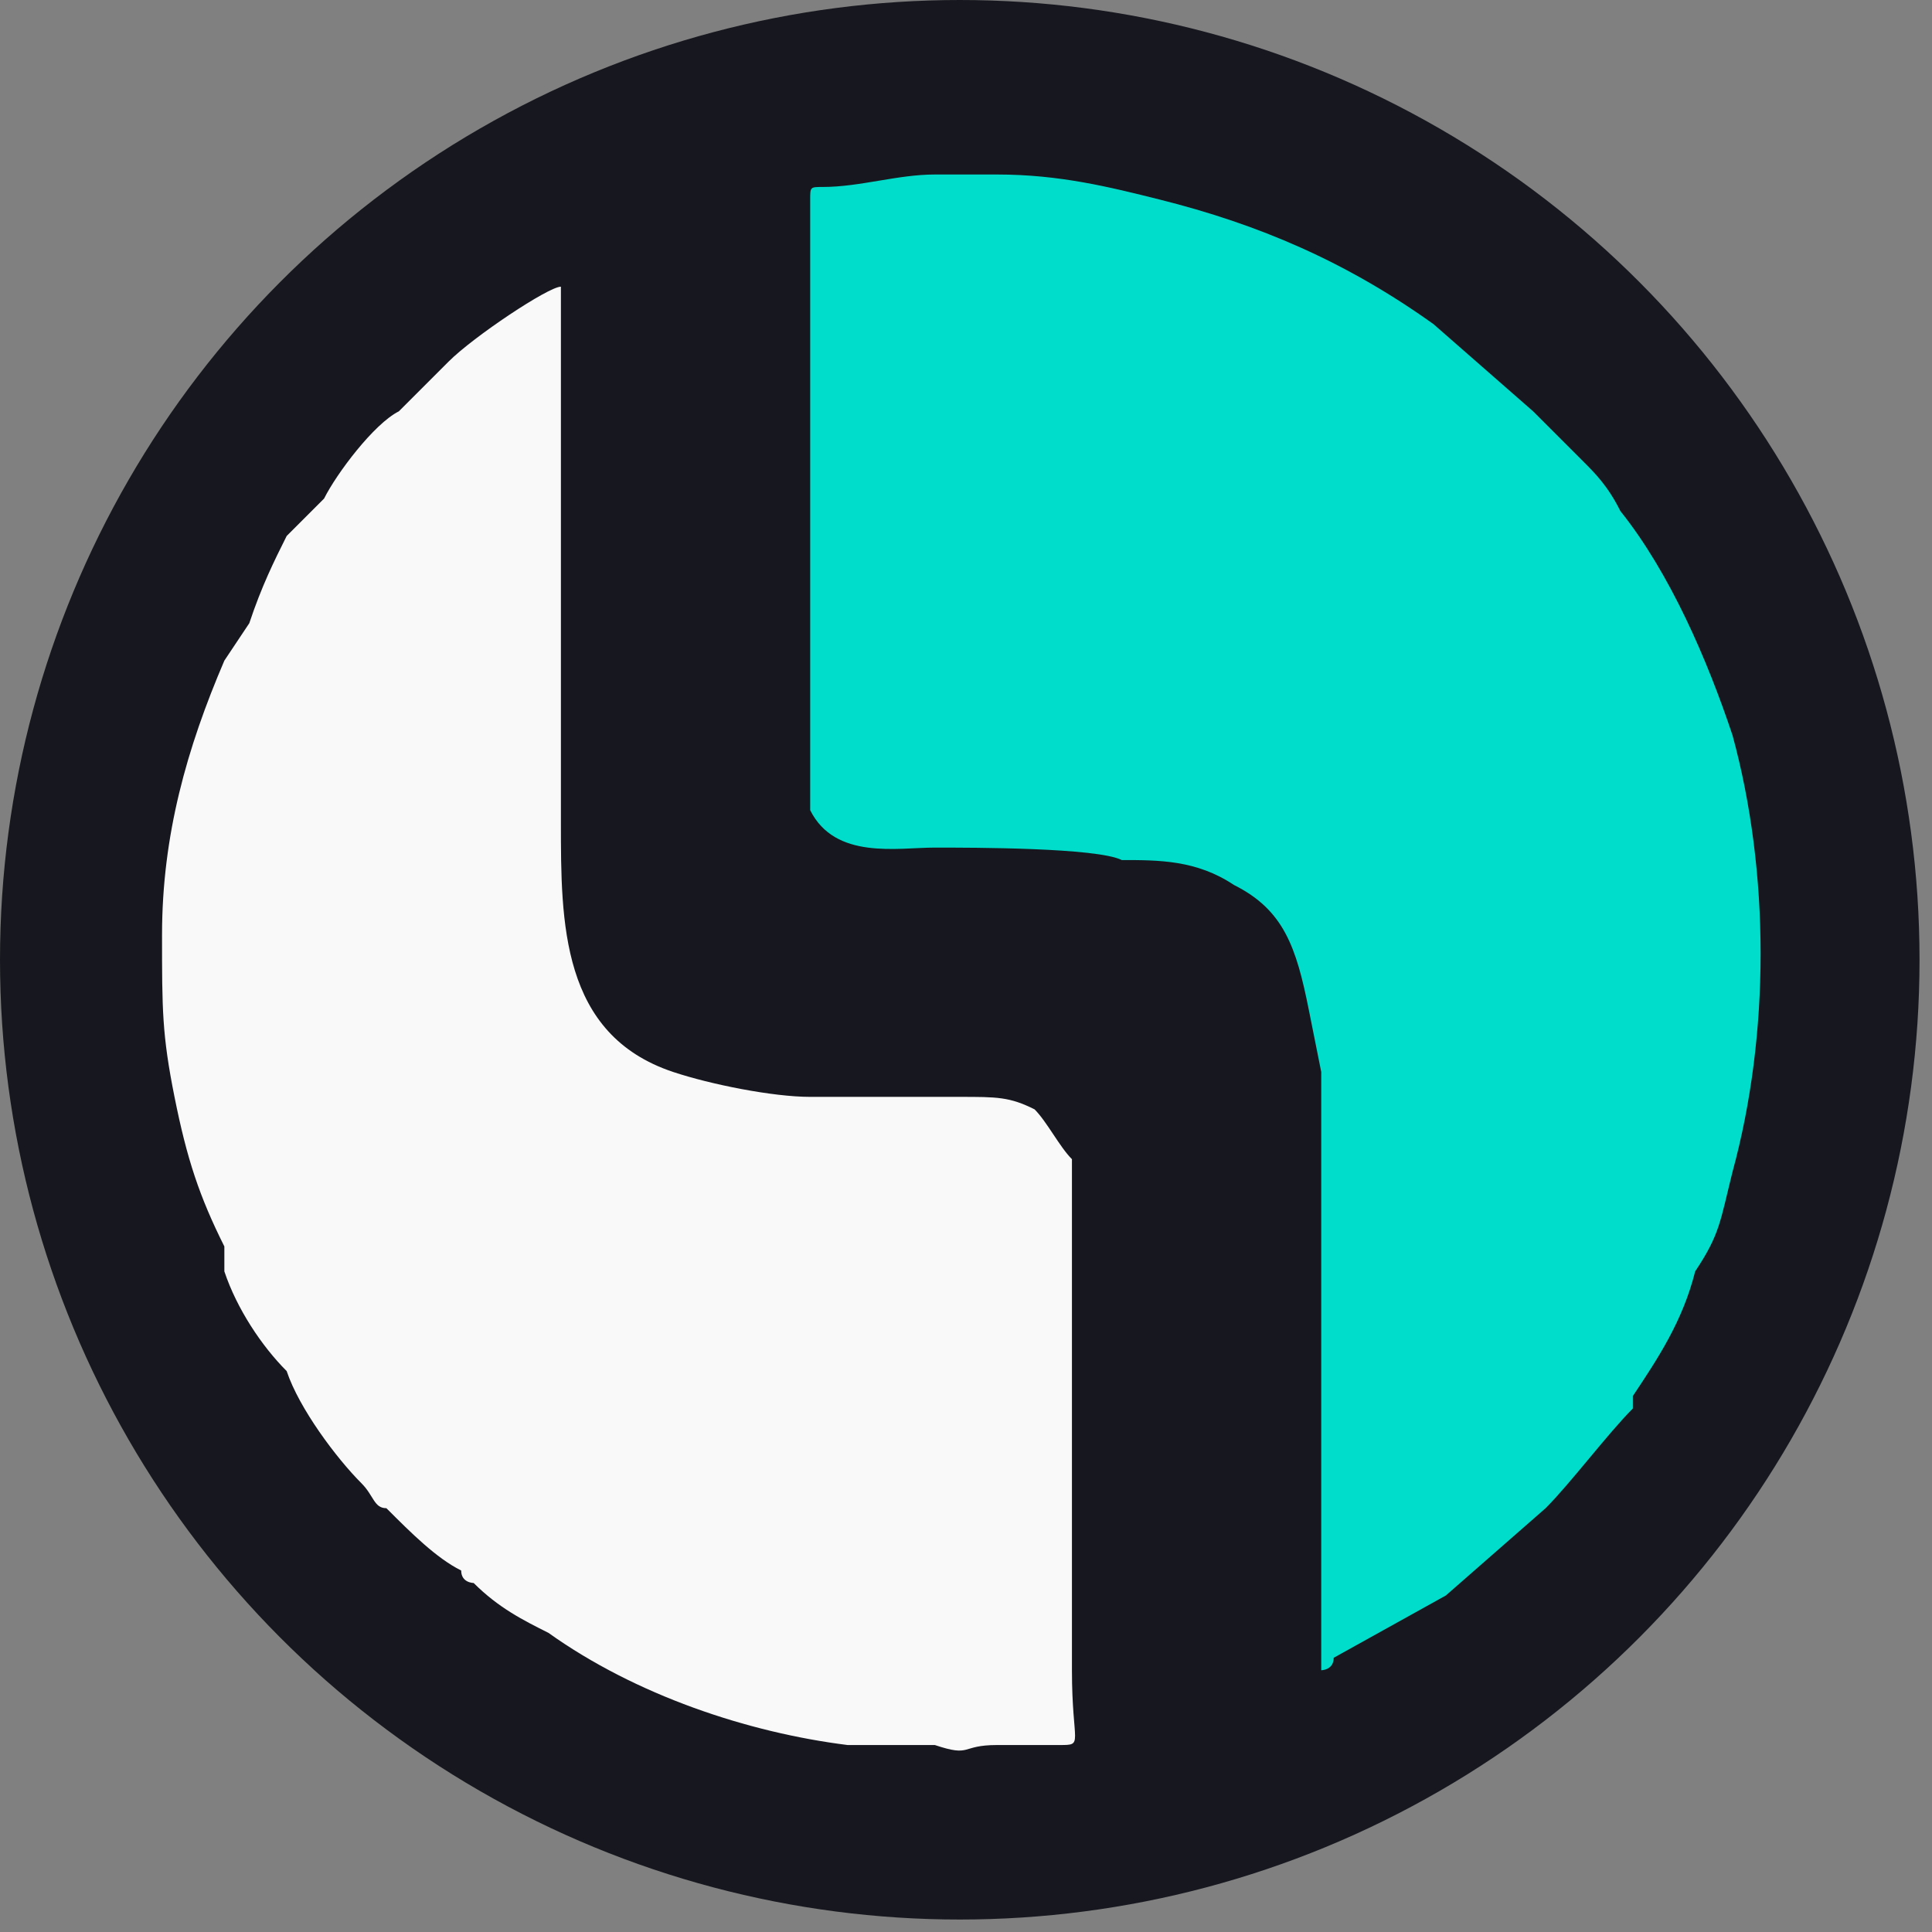
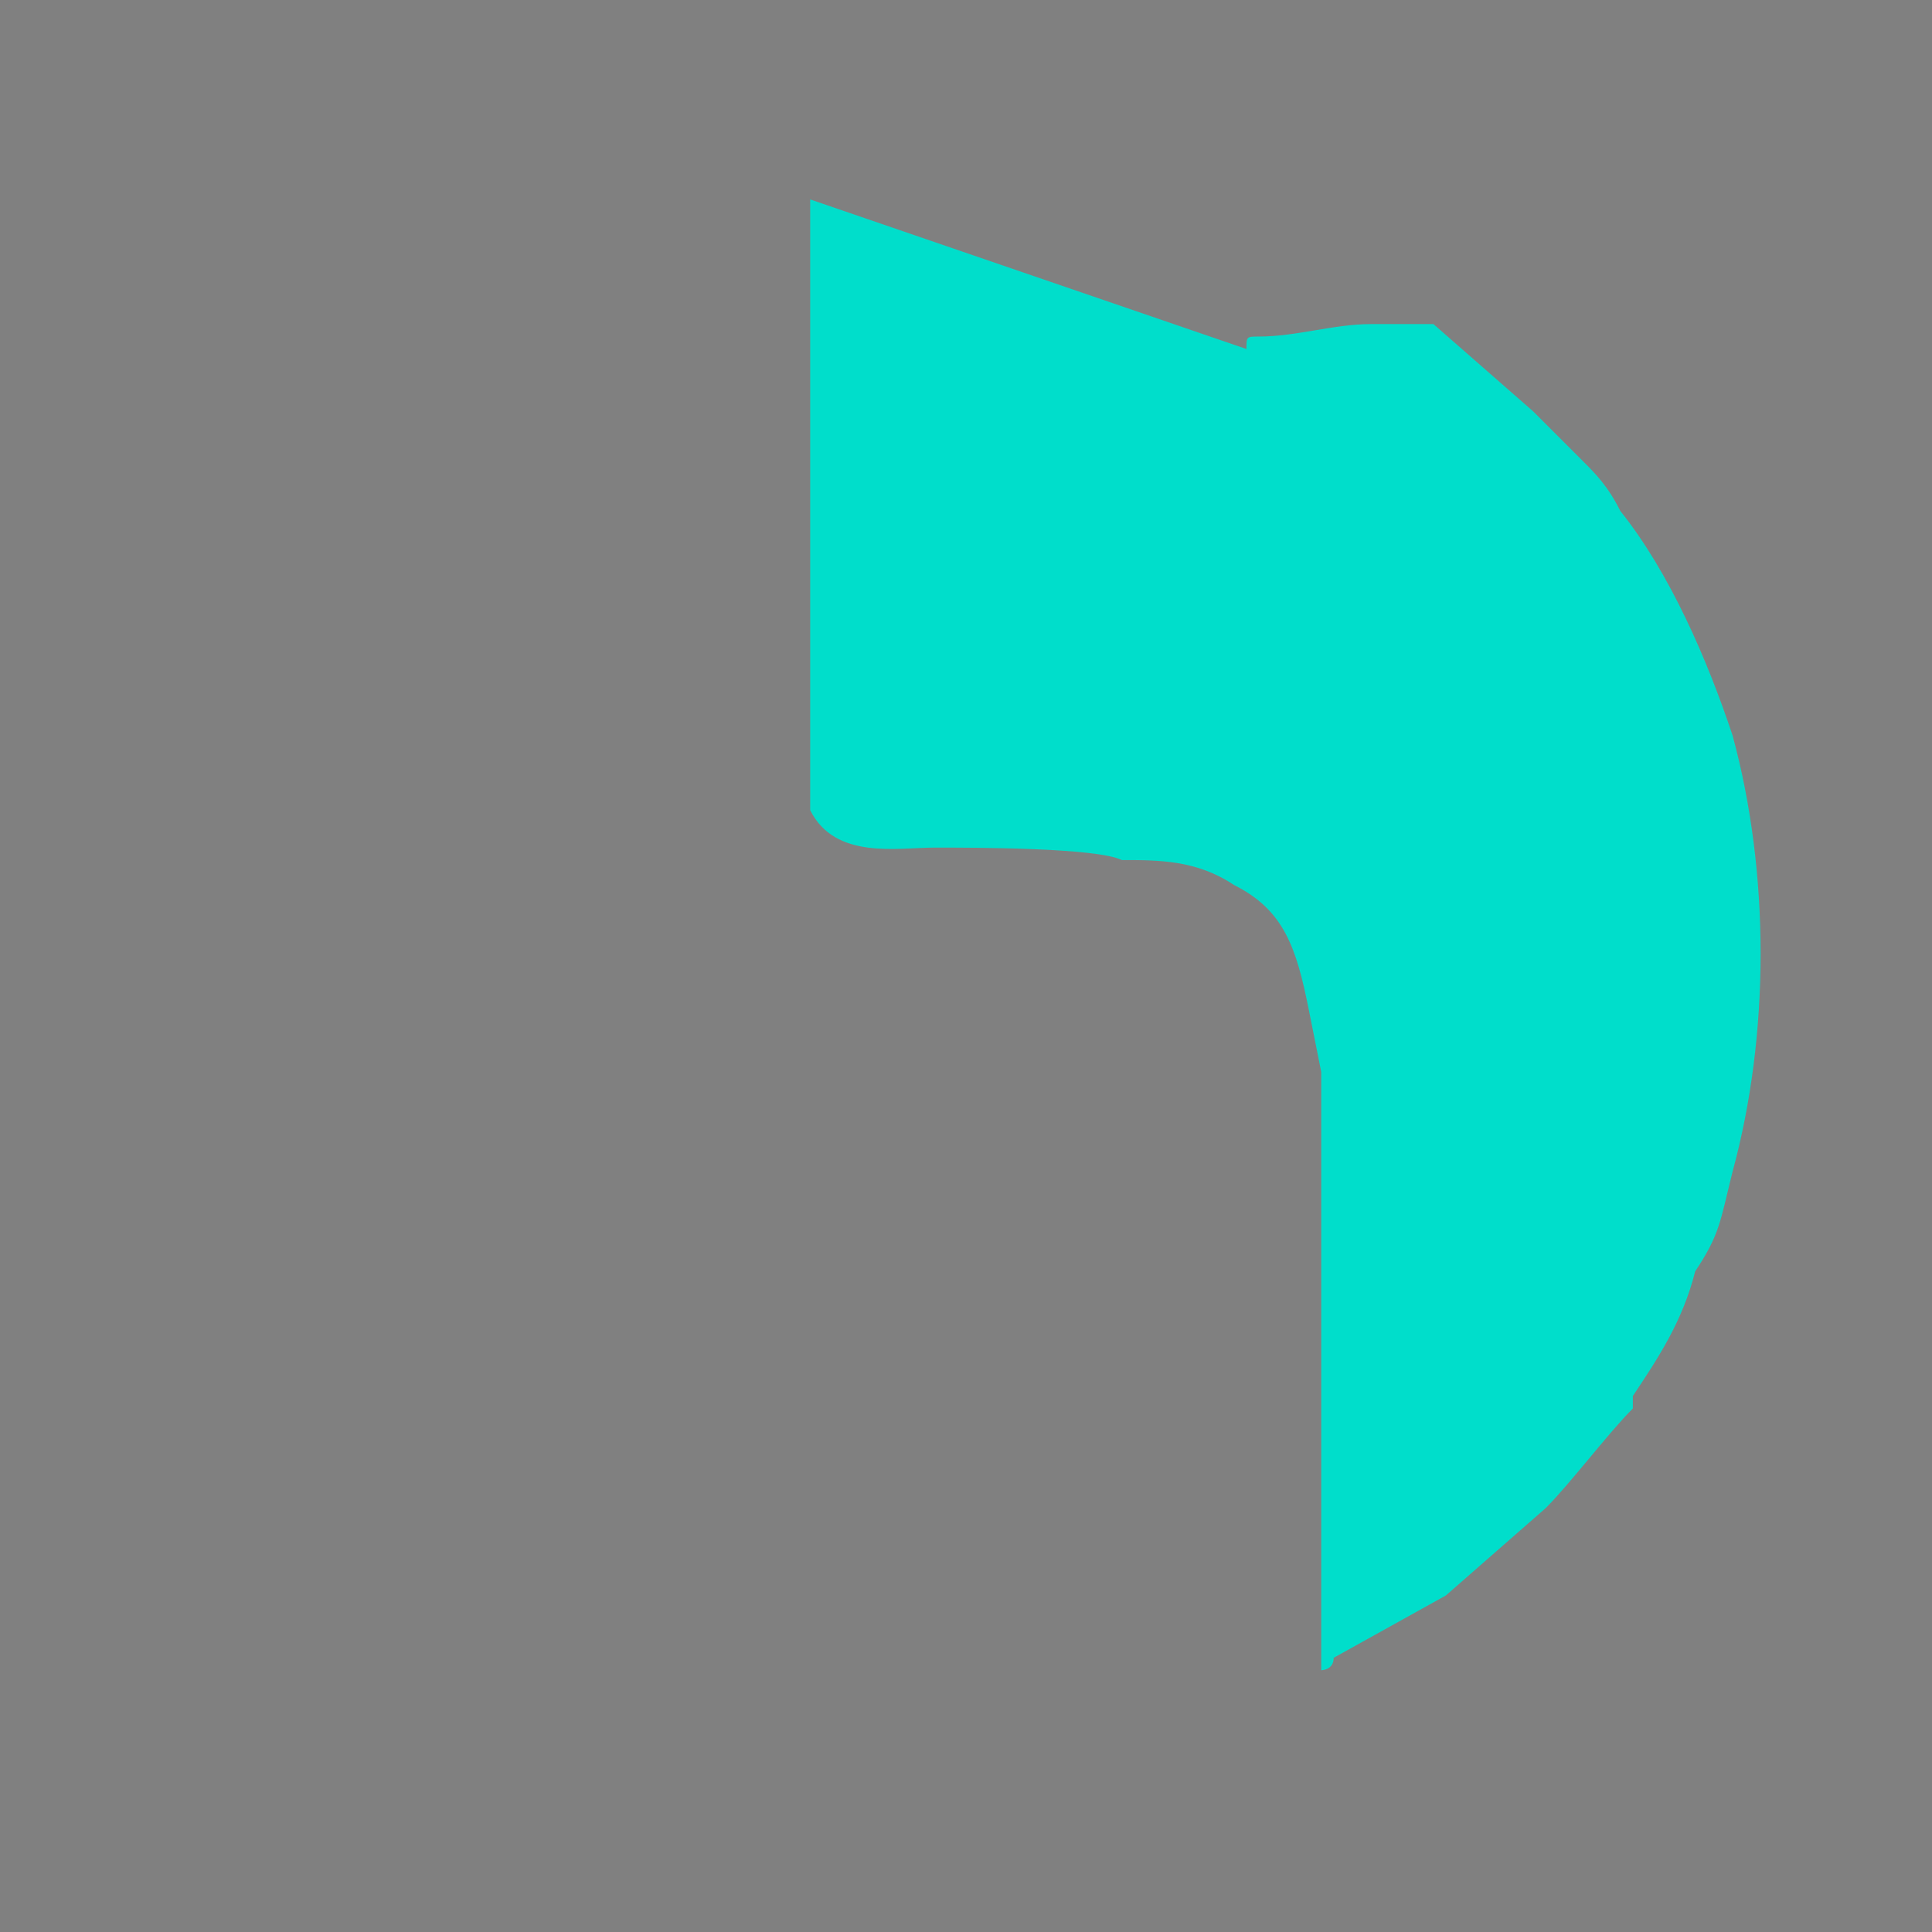
<svg xmlns="http://www.w3.org/2000/svg" xml:space="preserve" width="32px" height="32px" version="1.1" style="shape-rendering:geometricPrecision; text-rendering:geometricPrecision; image-rendering:optimizeQuality; fill-rule:evenodd; clip-rule:evenodd" viewBox="0 0 1.55 1.55">
  <rect x="0" y="0" width="1.55" height="1.55" fill="#808080" stroke="none" />
  <defs>
    <style type="text/css"> .fil1 {fill:#00DECB} .fil0 {fill:#17181F} .fil2 {fill:#F9F9F9} </style>
  </defs>
  <g id="Слой_x0020_1">
-     <circle class="fil0" cx="0.77" cy="0.77" r="0.77" />
    <g id="_2266204542704">
-       <path class="fil1" d="M0.65 0.16l0 0.45c0,0.01 0,0.03 0,0.04 0.02,0.04 0.07,0.03 0.1,0.03 0.03,0 0.13,0 0.15,0.01 0.03,0 0.06,0 0.09,0.02 0.04,0.02 0.05,0.05 0.06,0.1l0.01 0.05c0,0.01 0,0.03 0,0.05 0,0.15 0,0.29 0,0.43 0,0 0.01,0 0.01,-0.01l0.09 -0.05 0.08 -0.07c0.02,-0.02 0.05,-0.06 0.07,-0.08 0,-0.01 0,-0.01 0,-0.01 0.02,-0.03 0.04,-0.06 0.05,-0.1 0.02,-0.03 0.02,-0.04 0.03,-0.08 0.03,-0.11 0.03,-0.24 0,-0.35 -0.02,-0.06 -0.05,-0.13 -0.09,-0.18 -0.01,-0.02 -0.02,-0.03 -0.03,-0.04l-0.02 -0.02c-0.01,-0.01 -0.01,-0.01 -0.01,-0.01 -0.01,-0.01 -0.01,-0.01 -0.01,-0.01l-0.08 -0.07c-0.07,-0.05 -0.14,-0.08 -0.22,-0.1 -0.04,-0.01 -0.08,-0.02 -0.13,-0.02l-0.05 0c-0.03,0 -0.06,0.01 -0.09,0.01 -0.01,0 -0.01,0 -0.01,0.01z" />
-       <path class="fil2" d="M0.13 0.75c0,0.06 0,0.08 0.01,0.13 0.01,0.05 0.02,0.08 0.04,0.12 0,0.01 0,0.01 0,0.02 0.01,0.03 0.03,0.06 0.05,0.08 0.01,0.03 0.04,0.07 0.06,0.09 0.01,0.01 0.01,0.02 0.02,0.02 0.02,0.02 0.04,0.04 0.06,0.05 0,0.01 0.01,0.01 0.01,0.01 0.02,0.02 0.04,0.03 0.06,0.04 0.07,0.05 0.16,0.08 0.24,0.09l0.05 0c0,0 0.01,0 0.02,0 0.03,0.01 0.02,0 0.05,0 0.02,0 0.02,0 0.05,0 0.02,0 0.01,0 0.01,-0.06l0 -0.32c0,-0.01 0,-0.02 0,-0.03 0,-0.02 0,-0.04 0,-0.06 -0.01,-0.01 -0.02,-0.03 -0.03,-0.04 -0.02,-0.01 -0.03,-0.01 -0.06,-0.01 -0.04,0 -0.08,0 -0.12,0 -0.03,0 -0.08,-0.01 -0.11,-0.02 -0.09,-0.03 -0.09,-0.12 -0.09,-0.2 0,-0.11 0,-0.21 0,-0.31 0,-0.05 0,-0.08 0,-0.12 -0.01,0 -0.07,0.04 -0.09,0.06l-0.04 0.04c-0.02,0.01 -0.05,0.05 -0.06,0.07 -0.01,0.01 -0.02,0.02 -0.03,0.03 -0.01,0.02 -0.02,0.04 -0.03,0.07l-0.02 0.03c-0.03,0.07 -0.05,0.14 -0.05,0.22z" />
+       <path class="fil1" d="M0.65 0.16l0 0.45c0,0.01 0,0.03 0,0.04 0.02,0.04 0.07,0.03 0.1,0.03 0.03,0 0.13,0 0.15,0.01 0.03,0 0.06,0 0.09,0.02 0.04,0.02 0.05,0.05 0.06,0.1l0.01 0.05c0,0.01 0,0.03 0,0.05 0,0.15 0,0.29 0,0.43 0,0 0.01,0 0.01,-0.01l0.09 -0.05 0.08 -0.07c0.02,-0.02 0.05,-0.06 0.07,-0.08 0,-0.01 0,-0.01 0,-0.01 0.02,-0.03 0.04,-0.06 0.05,-0.1 0.02,-0.03 0.02,-0.04 0.03,-0.08 0.03,-0.11 0.03,-0.24 0,-0.35 -0.02,-0.06 -0.05,-0.13 -0.09,-0.18 -0.01,-0.02 -0.02,-0.03 -0.03,-0.04l-0.02 -0.02c-0.01,-0.01 -0.01,-0.01 -0.01,-0.01 -0.01,-0.01 -0.01,-0.01 -0.01,-0.01l-0.08 -0.07l-0.05 0c-0.03,0 -0.06,0.01 -0.09,0.01 -0.01,0 -0.01,0 -0.01,0.01z" />
    </g>
  </g>
</svg>